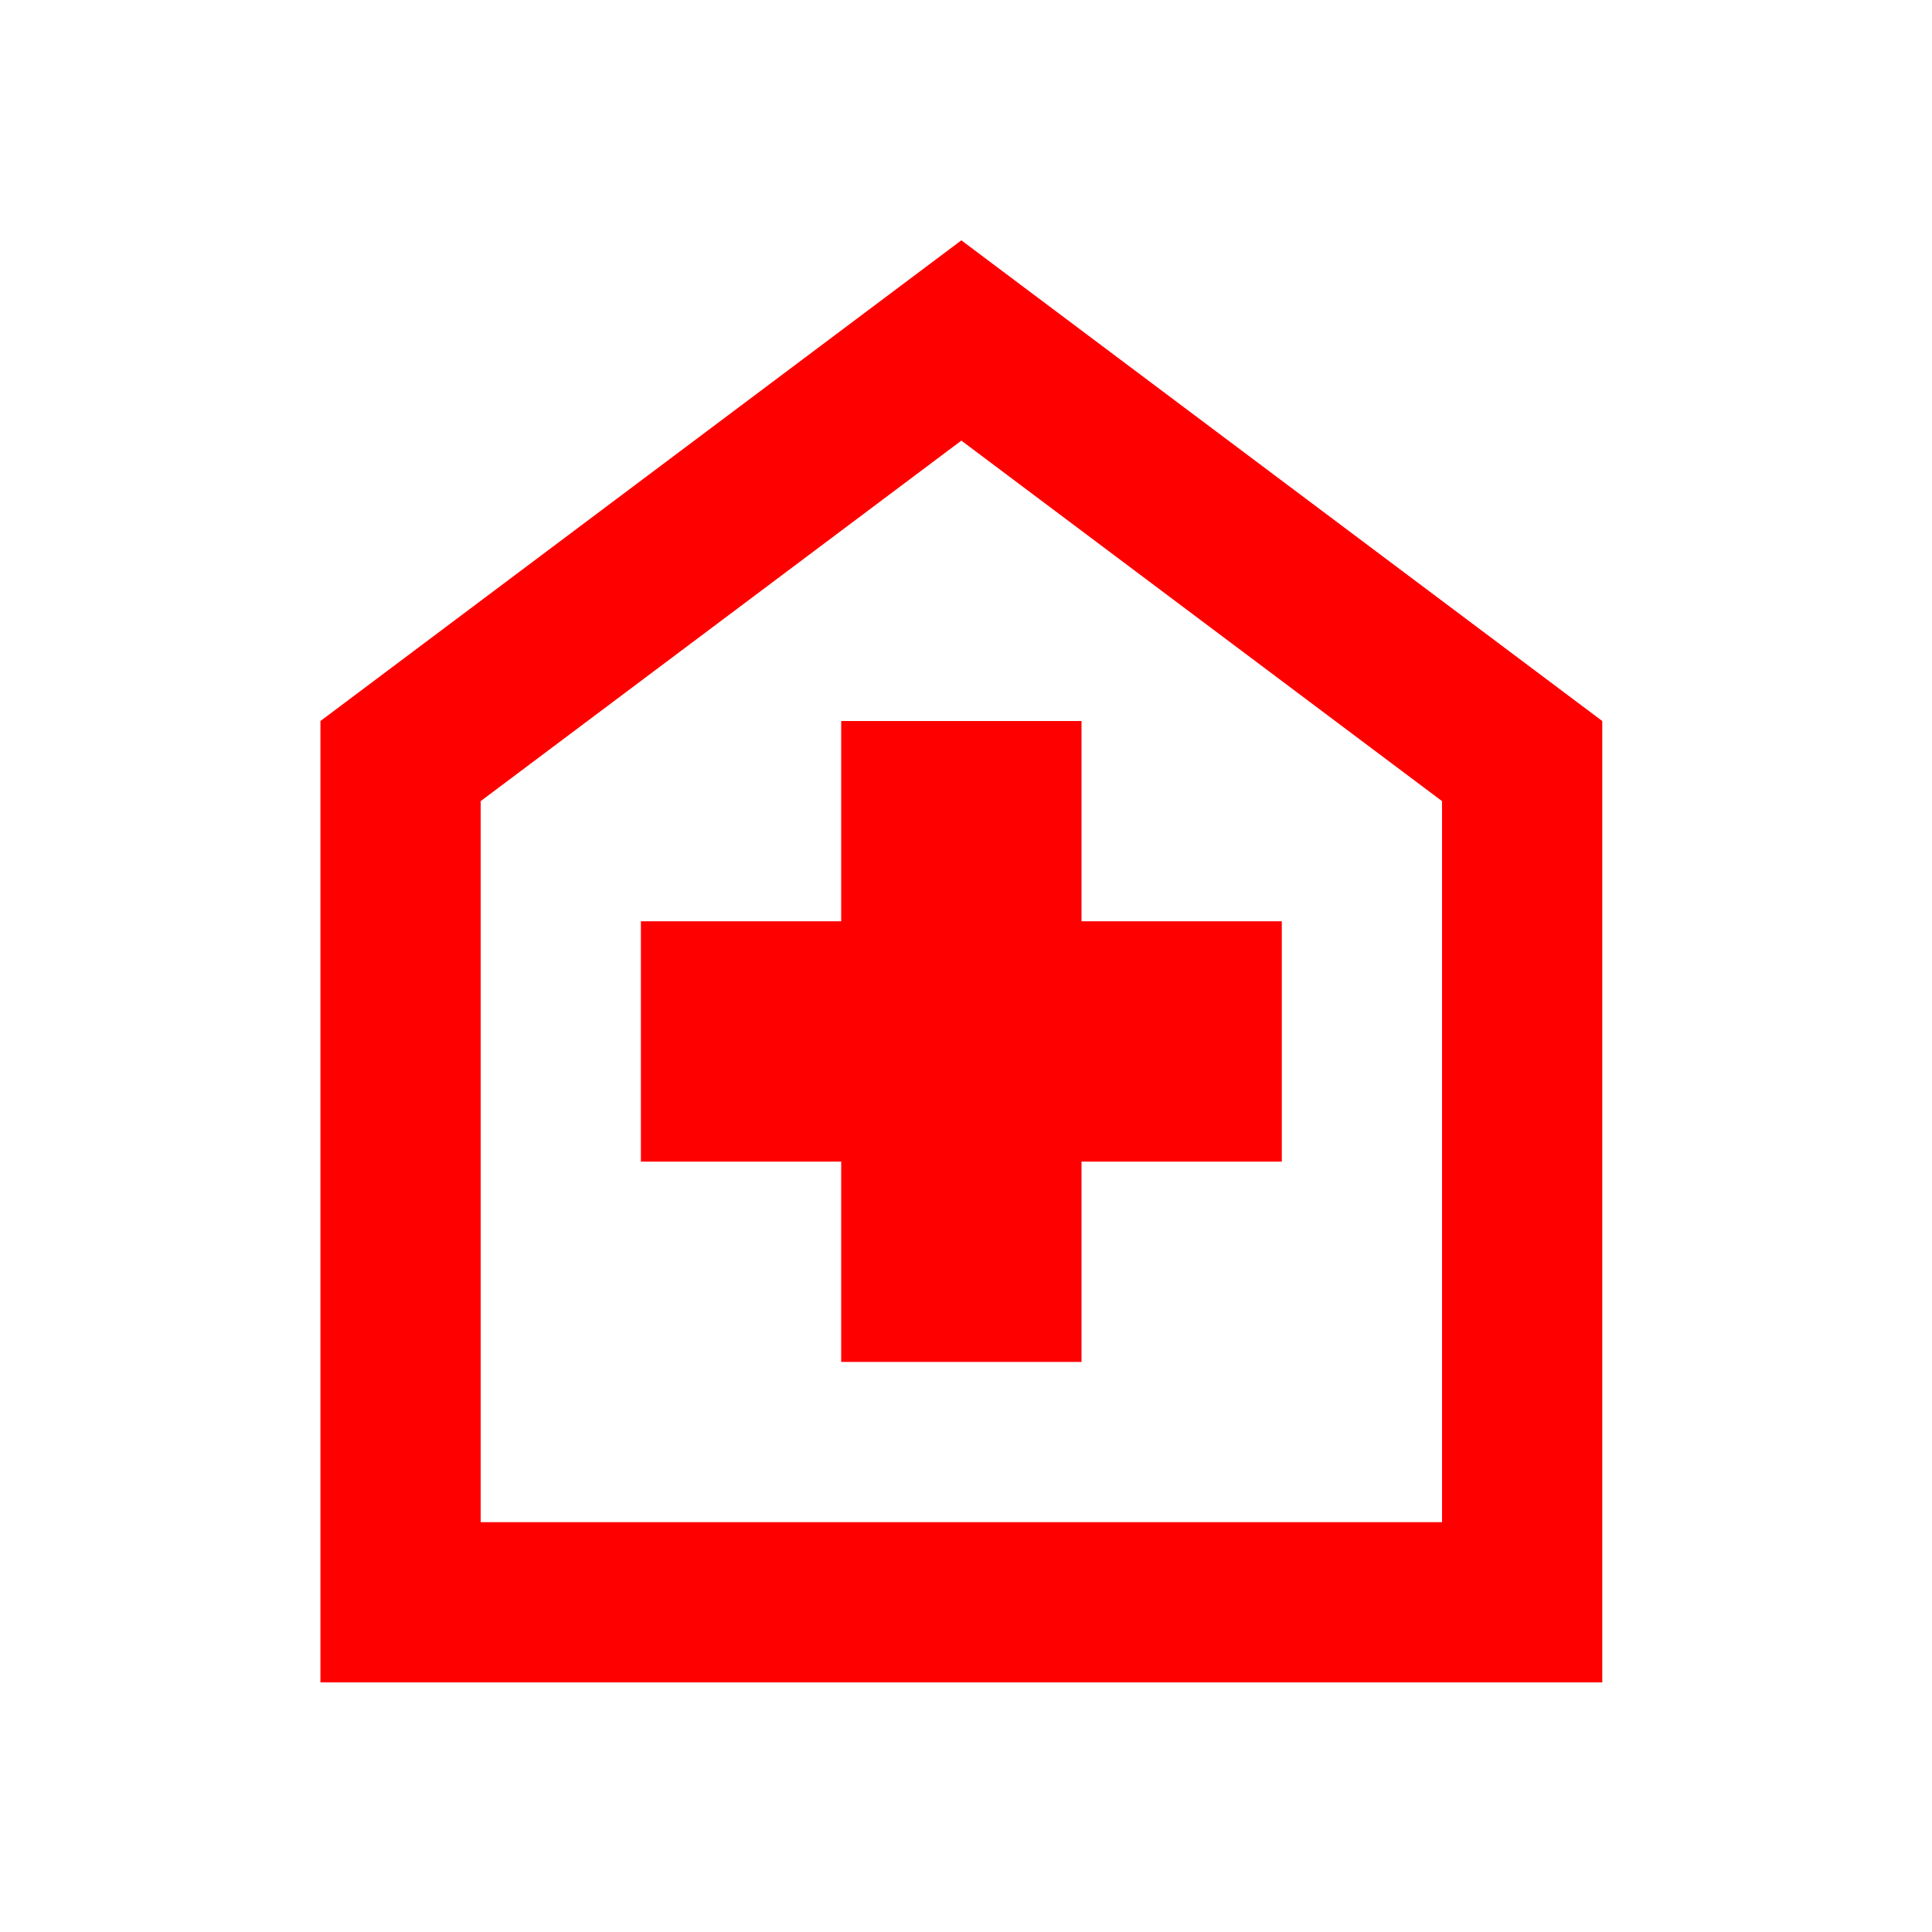
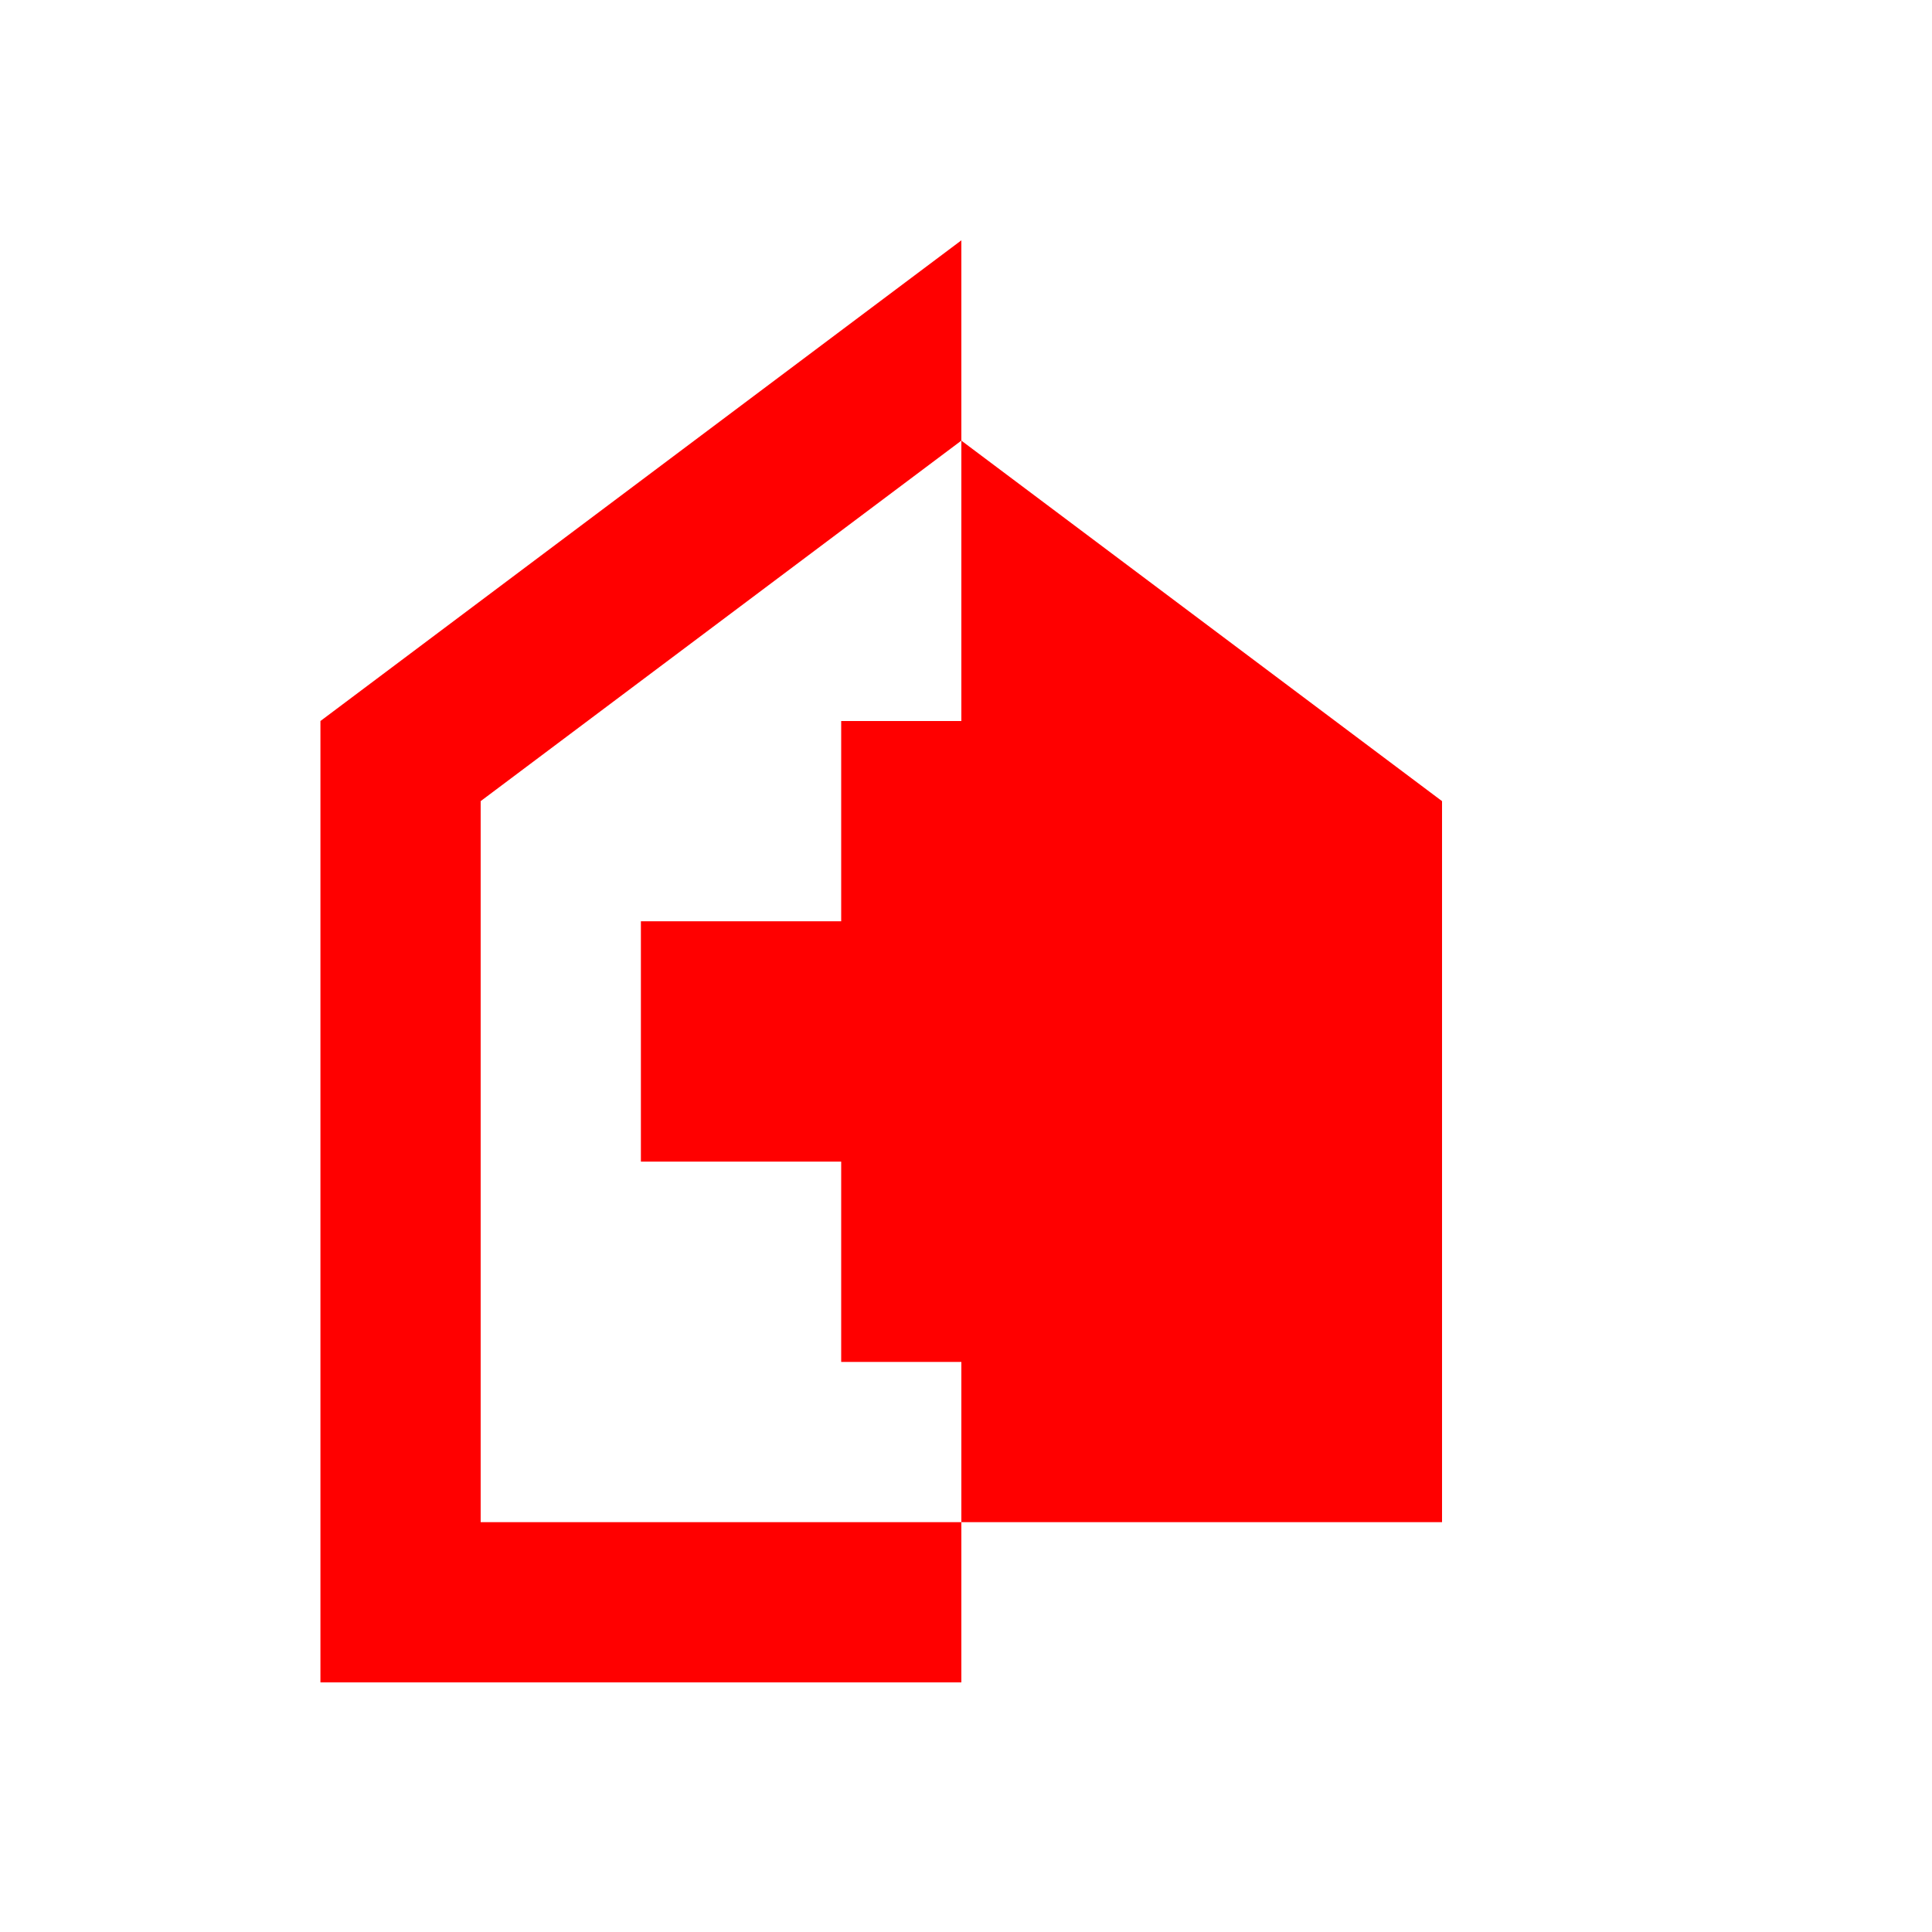
<svg xmlns="http://www.w3.org/2000/svg" width="119" height="119" viewBox="0 0 119 119" fill="none">
-   <path d="M51.812 83.887H66.615V71.55H78.952V56.747H66.615V44.41H51.812V56.747H39.475V71.55H51.812V83.887ZM19.737 103.625V44.41L59.214 14.803L98.69 44.41V103.625H19.737ZM29.606 93.756H88.821V49.345L59.214 27.14L29.606 49.345V93.756Z" fill="#FF0000" />
+   <path d="M51.812 83.887H66.615V71.55H78.952V56.747H66.615V44.41H51.812V56.747H39.475V71.55H51.812V83.887ZM19.737 103.625V44.41L59.214 14.803V103.625H19.737ZM29.606 93.756H88.821V49.345L59.214 27.14L29.606 49.345V93.756Z" fill="#FF0000" />
</svg>